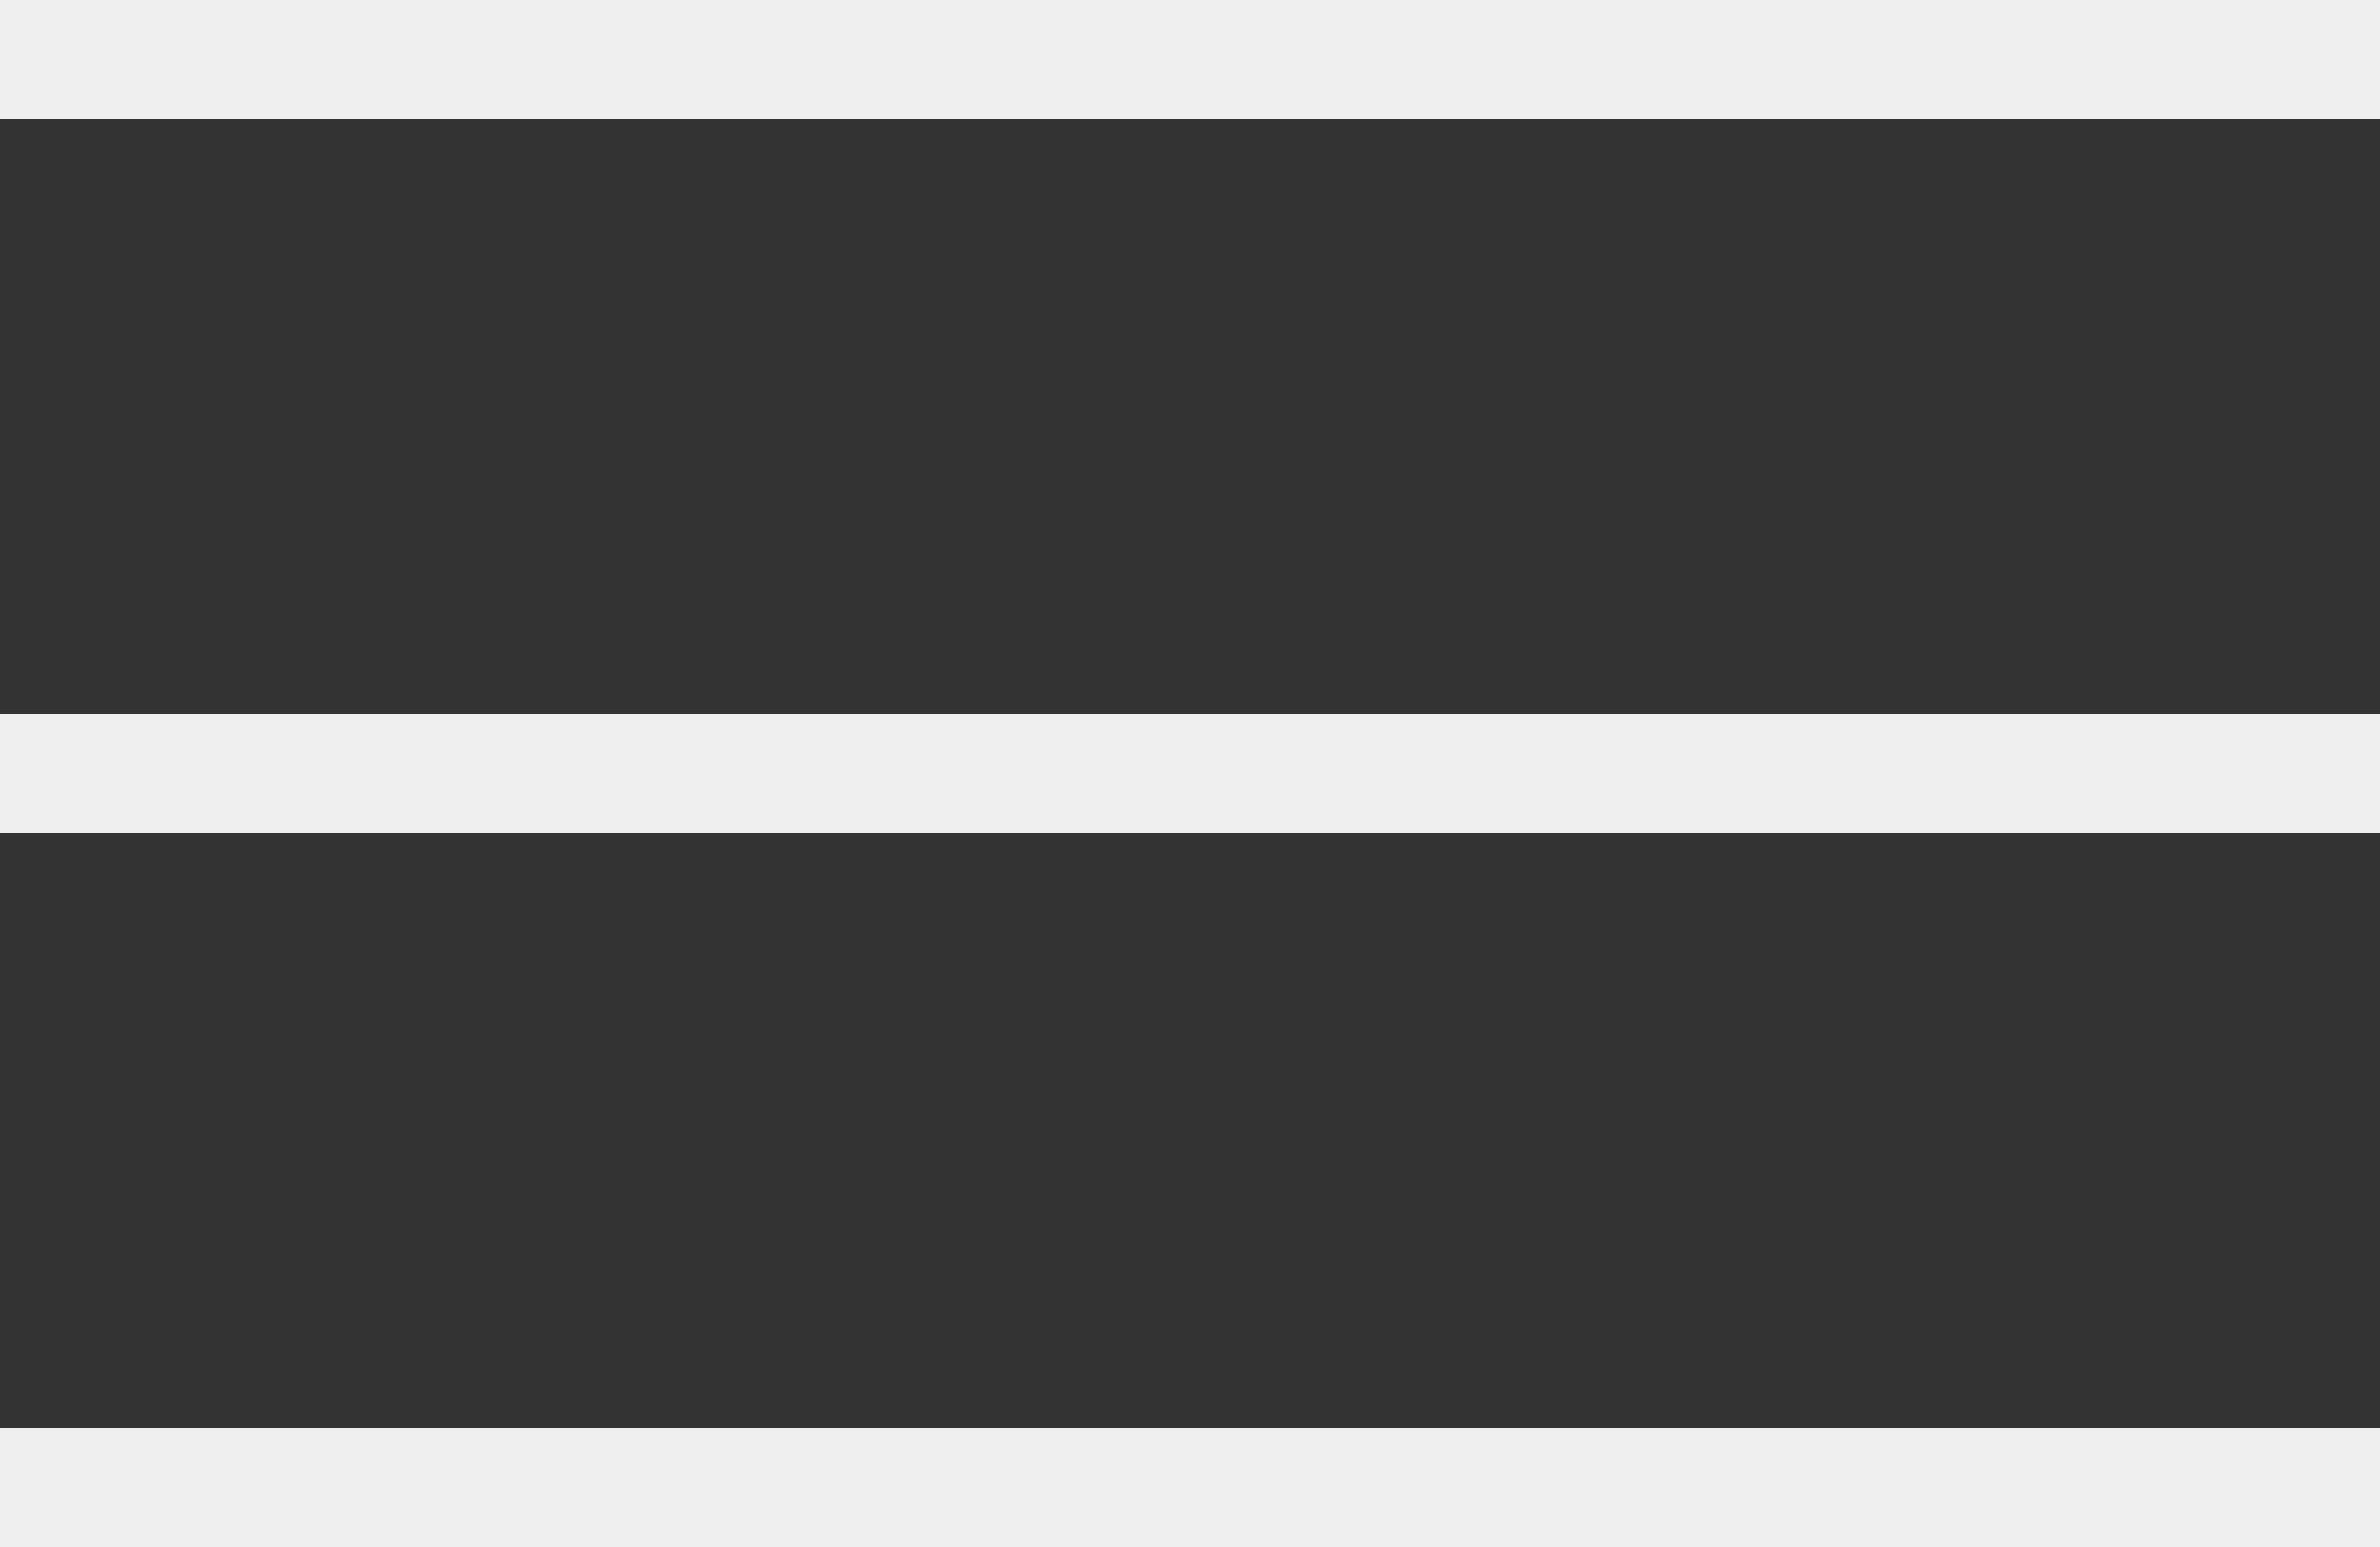
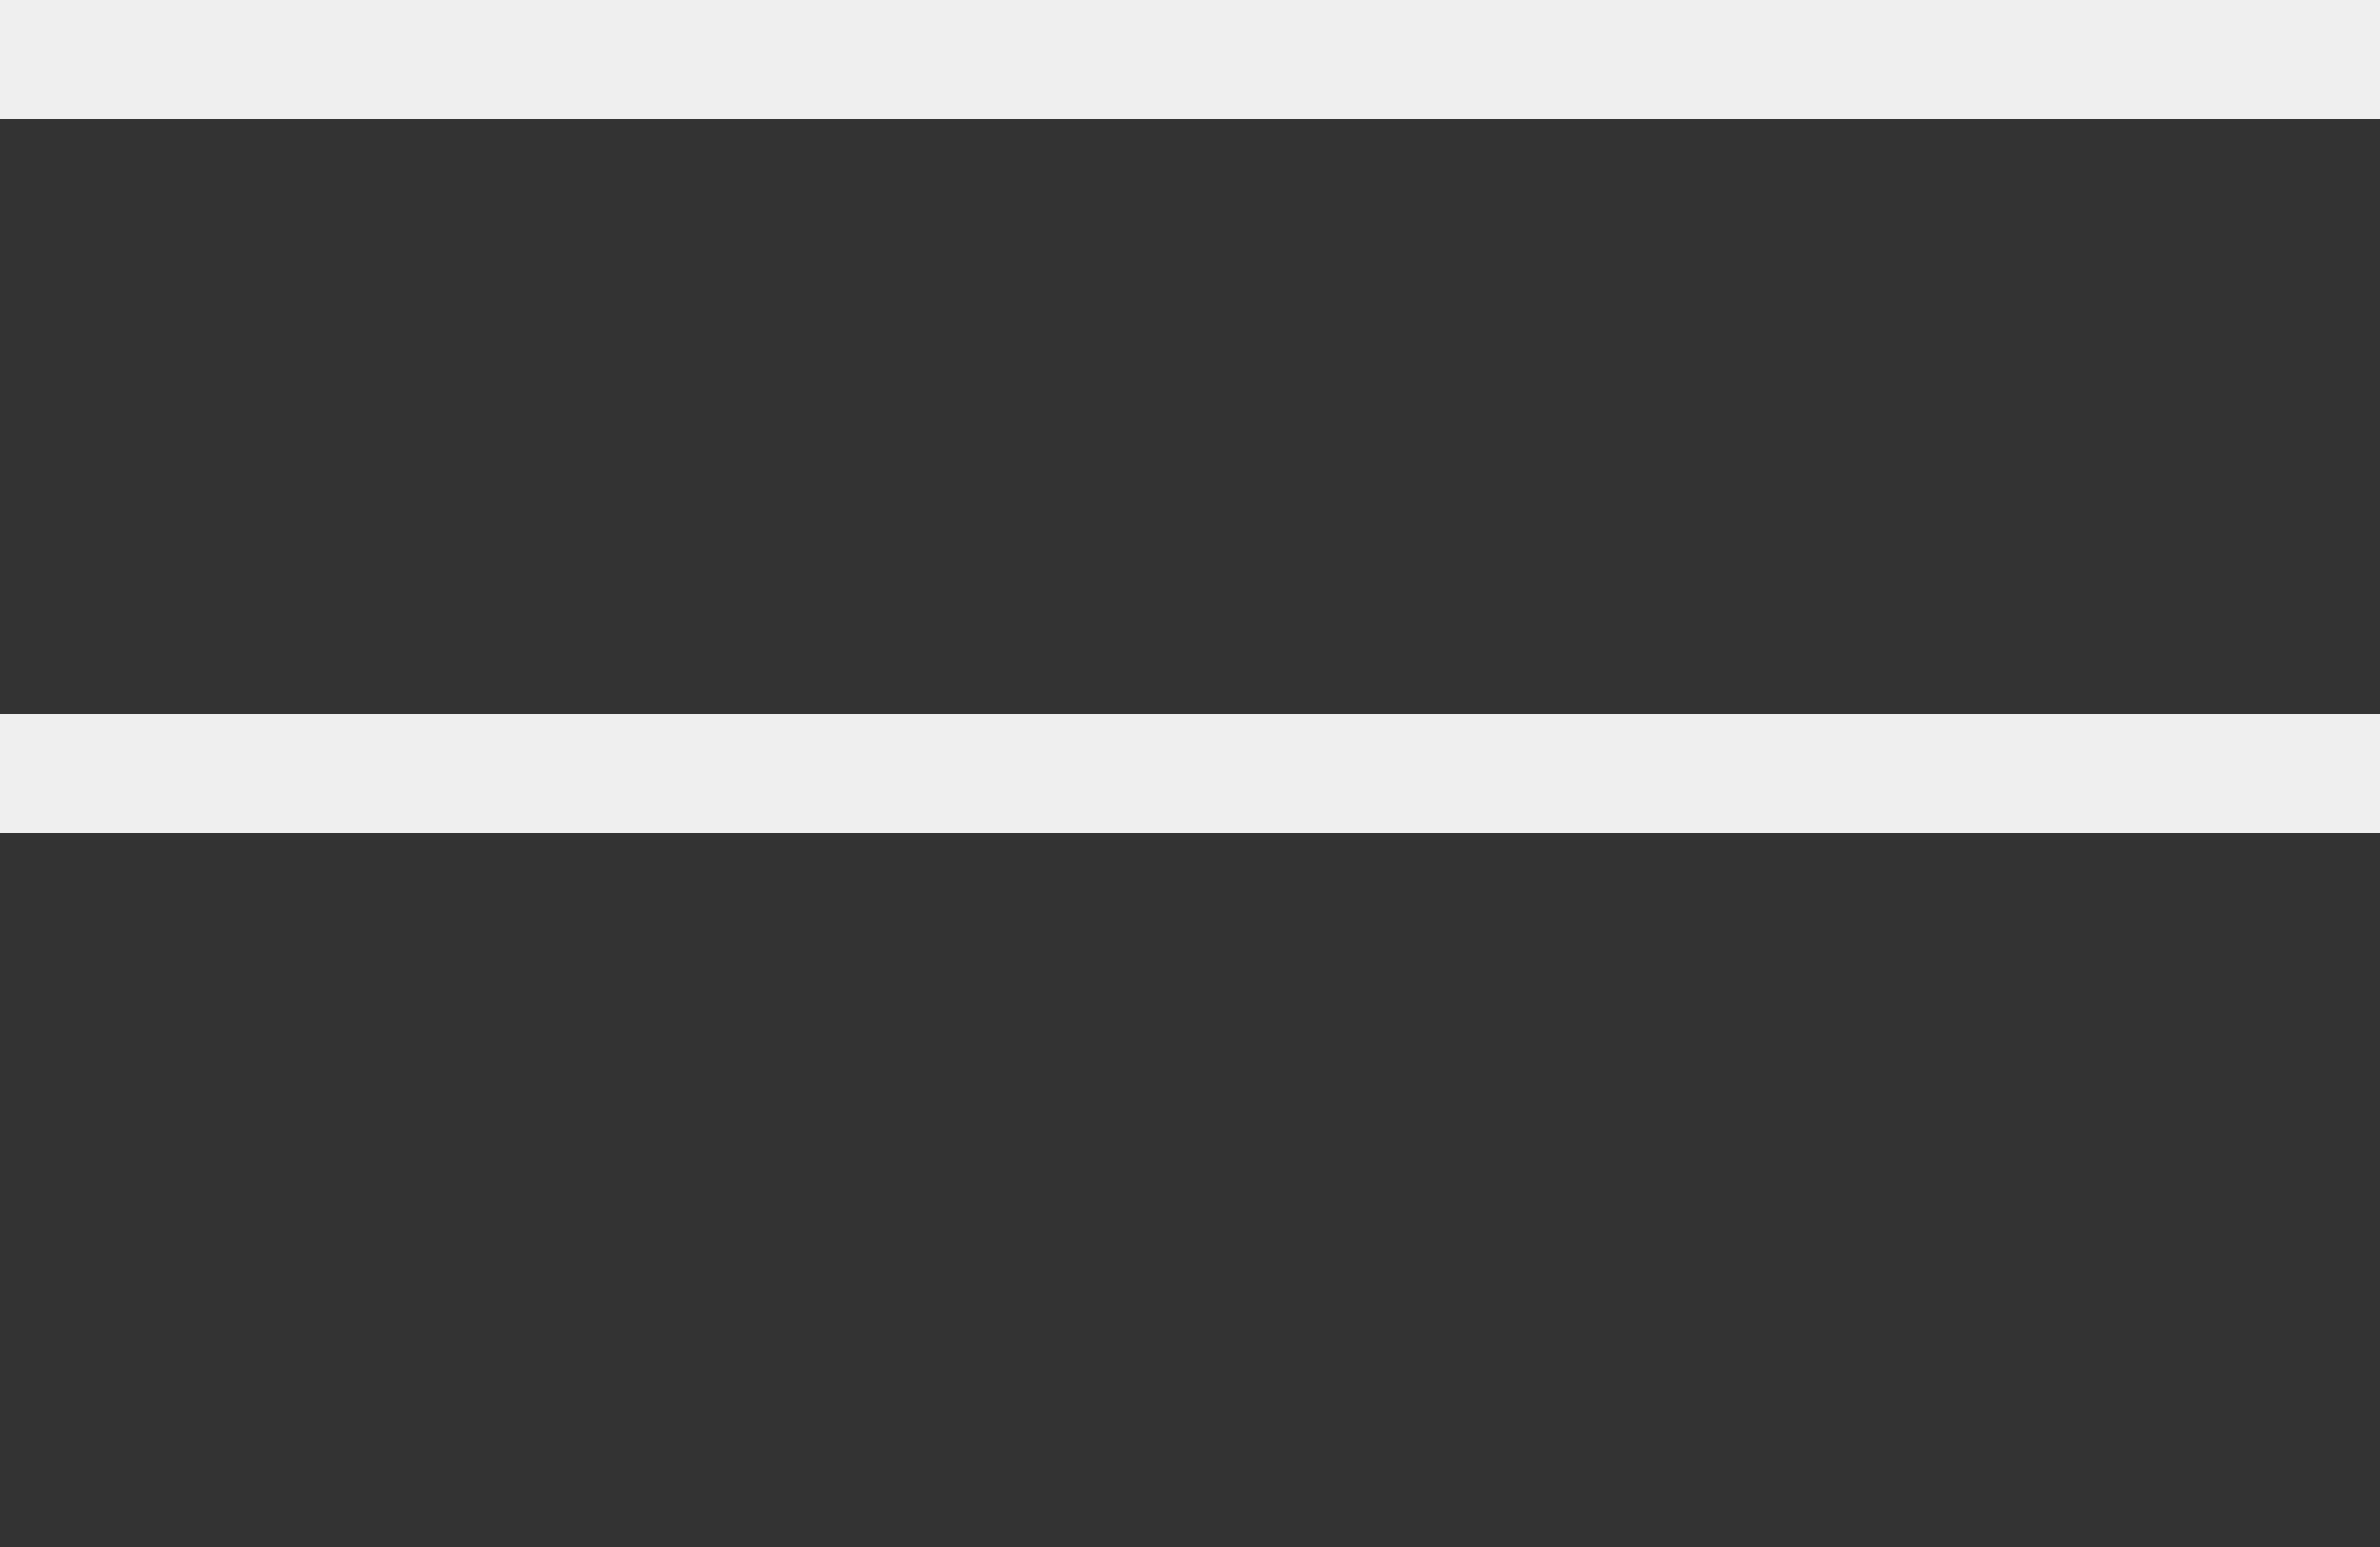
<svg xmlns="http://www.w3.org/2000/svg" width="40" height="26" viewBox="0 0 40 26" fill="none">
  <rect x="0" y="0" width="40" height="26" fill="#333333" stroke="none" />
  <line y1="1" x2="40" y2="1" stroke="#EFEFEF" stroke-width="2" />
  <line y1="13" x2="40" y2="13" stroke="#EFEFEF" stroke-width="2" />
-   <line y1="25" x2="40" y2="25" stroke="#EFEFEF" stroke-width="2" />
</svg>